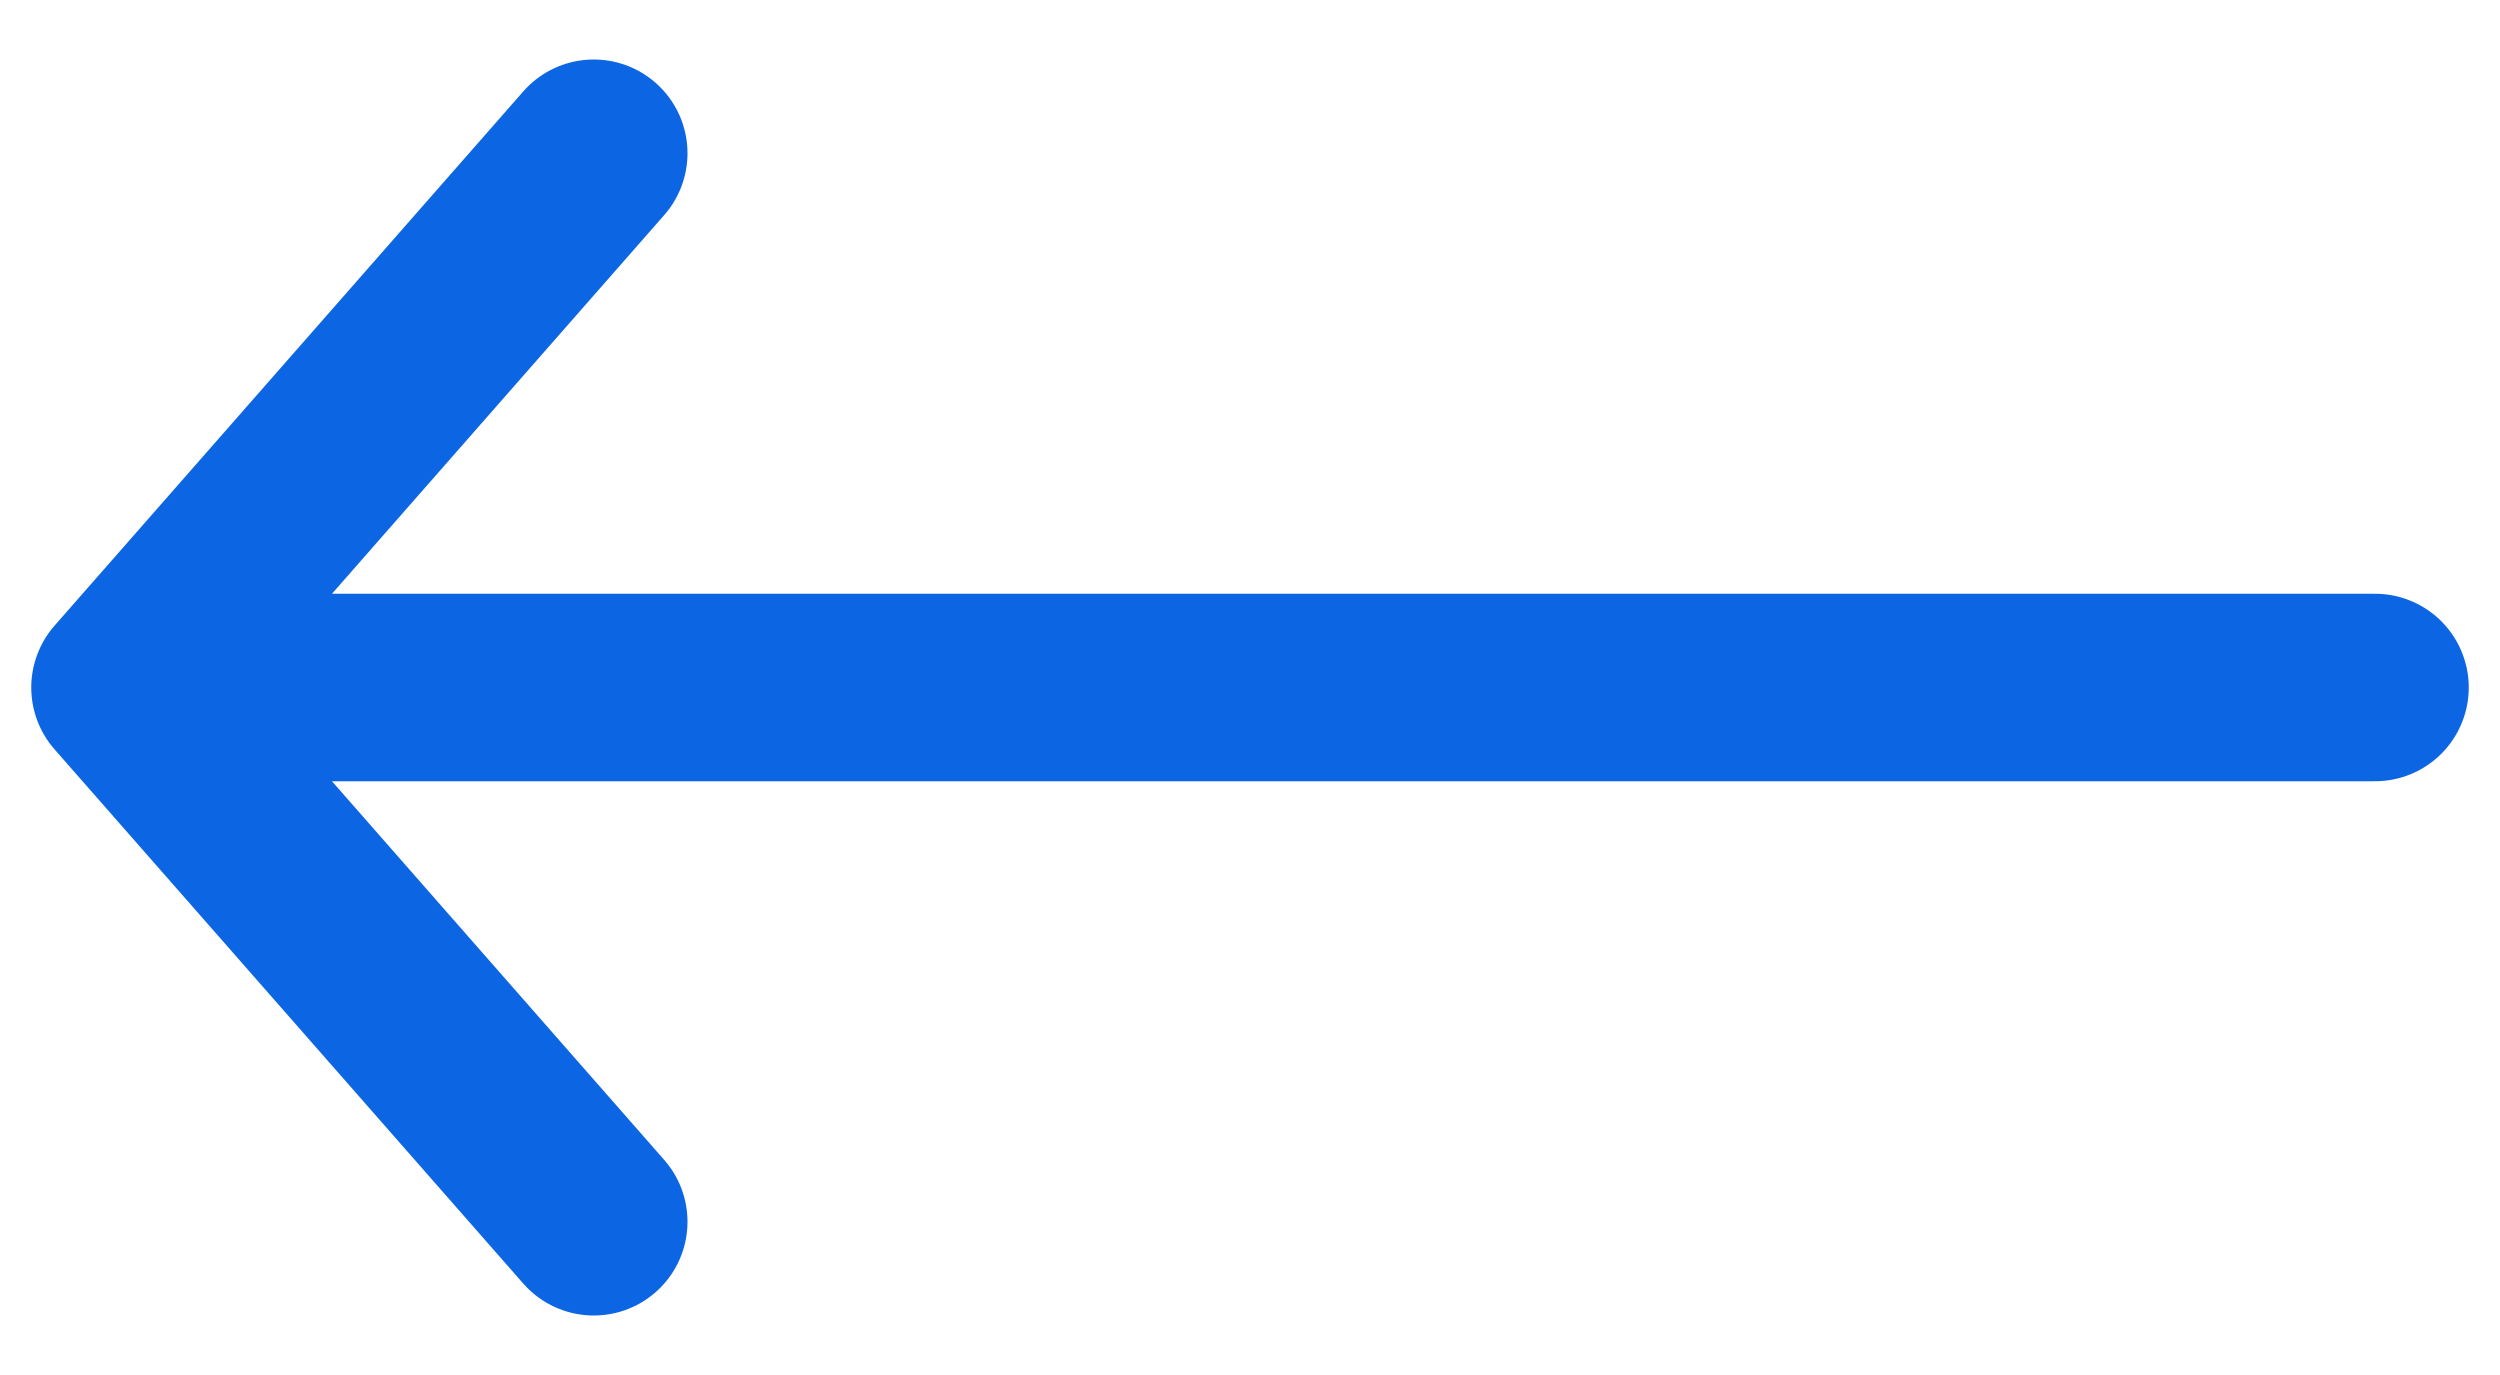
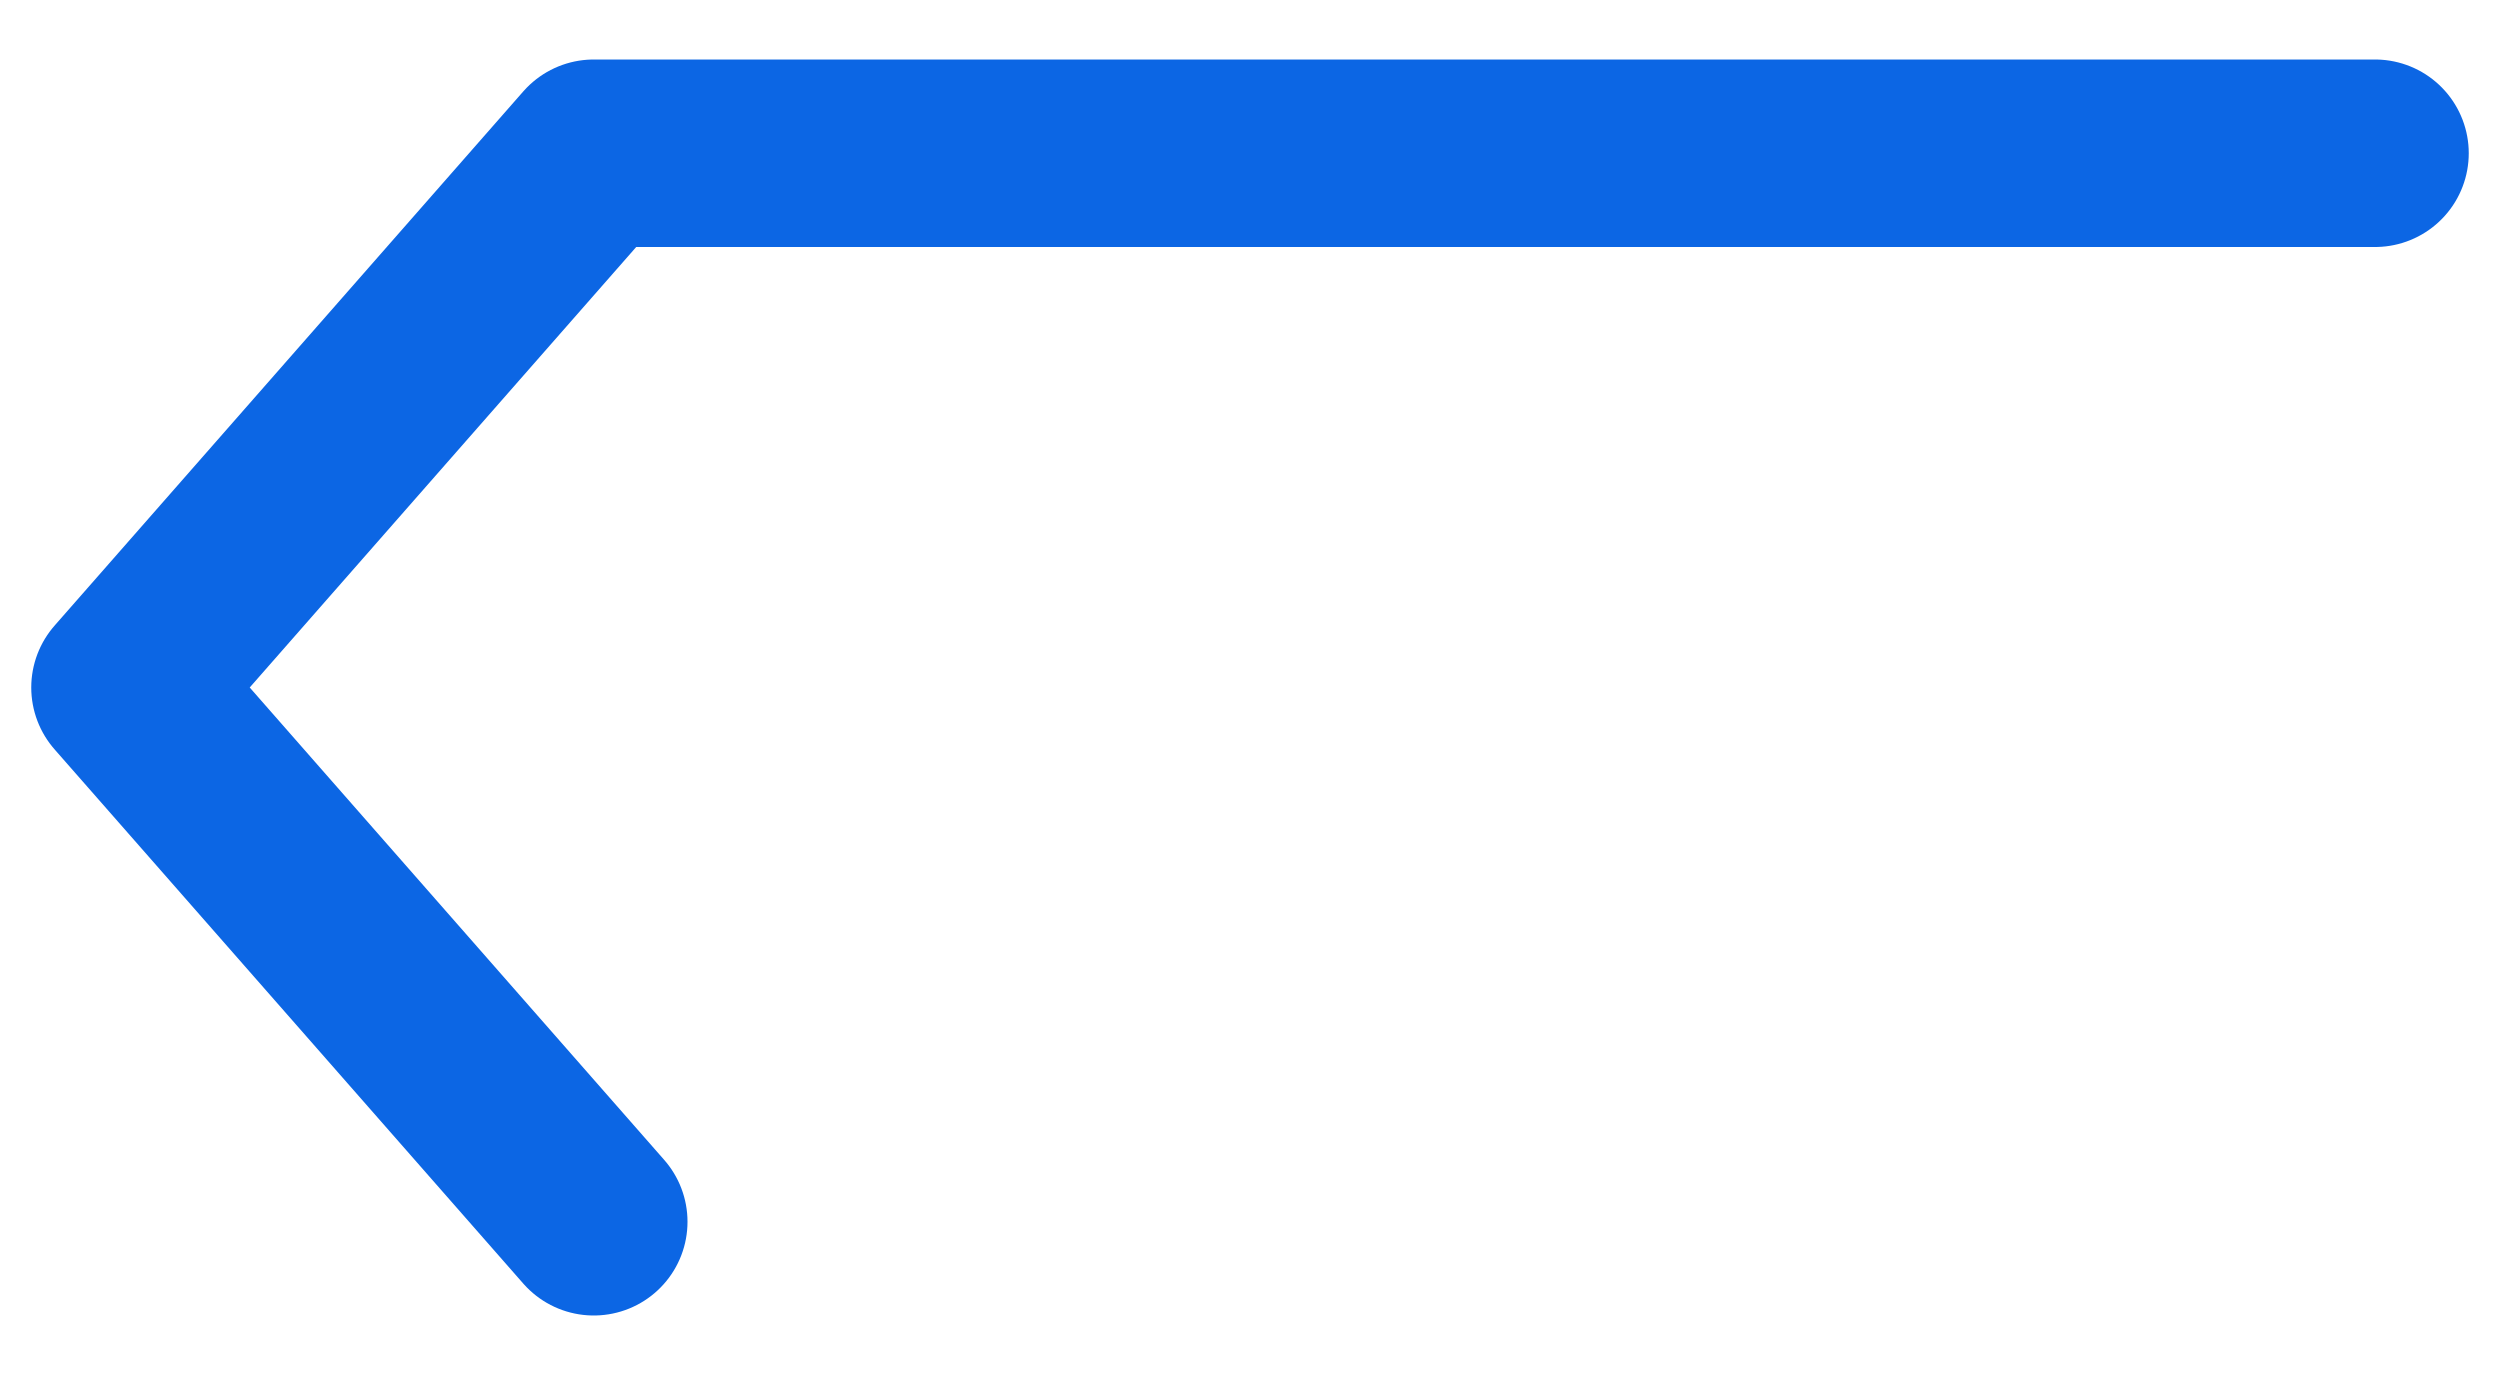
<svg xmlns="http://www.w3.org/2000/svg" width="20" height="11" viewBox="0 0 20 11" fill="none">
-   <path d="M4.75 9.774L1 5.5M1 5.5L4.75 1.226M1 5.5H19" stroke="#0C66E4" stroke-width="1.5" stroke-linecap="round" stroke-linejoin="round" />
+   <path d="M4.75 9.774L1 5.5M1 5.5L4.75 1.226H19" stroke="#0C66E4" stroke-width="1.5" stroke-linecap="round" stroke-linejoin="round" />
</svg>